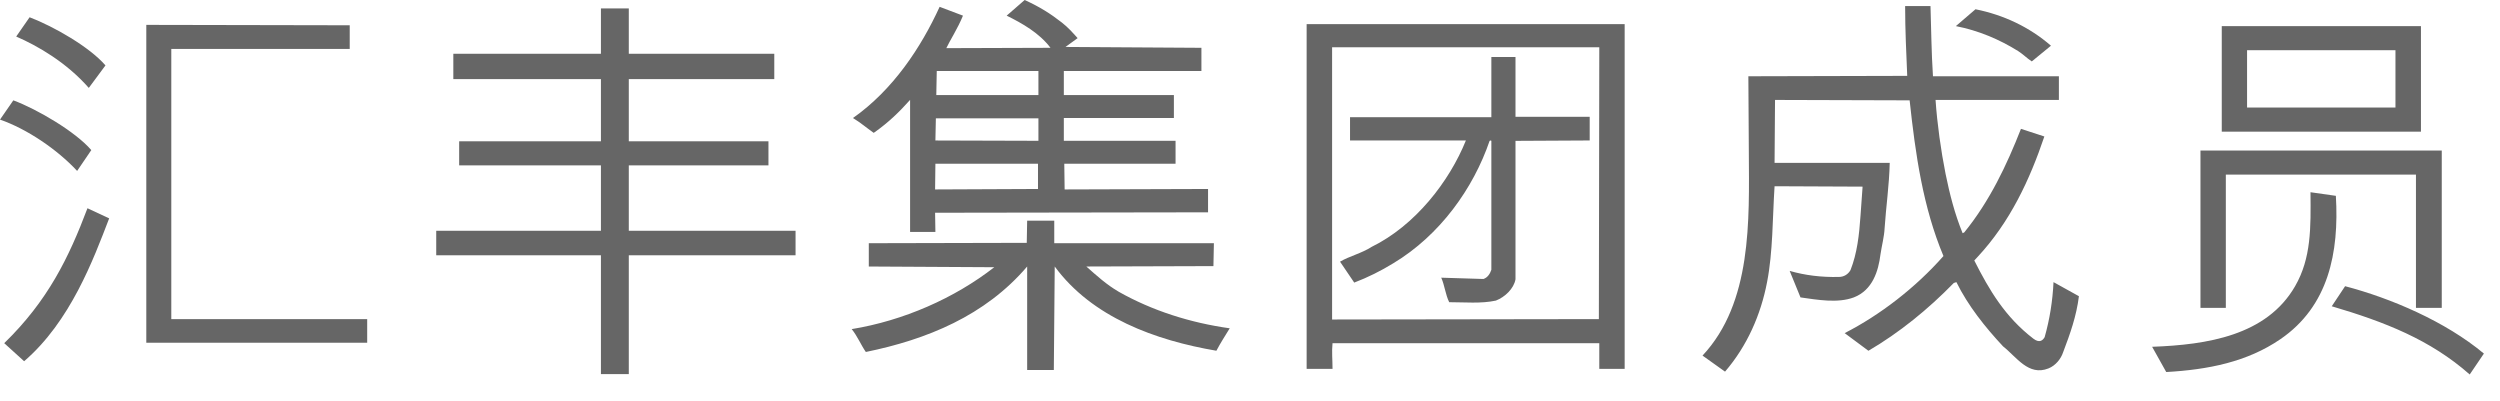
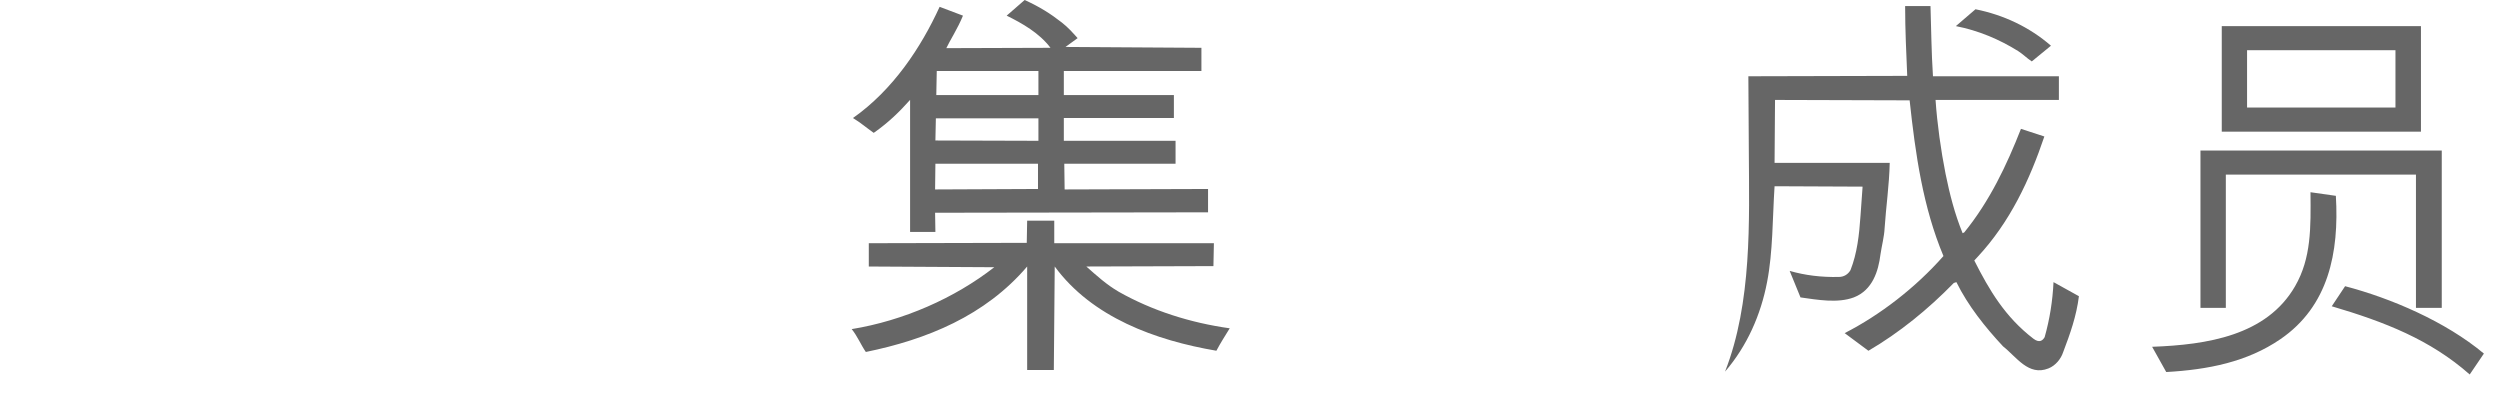
<svg xmlns="http://www.w3.org/2000/svg" width="81px" height="13px" viewBox="0 0 81 13" version="1.1">
  <title>img_hsbc_member_logo_white_sc (1)</title>
  <desc>Created with Sketch.</desc>
  <g id="Symbols" stroke="none" stroke-width="1" fill="none" fill-rule="evenodd">
    <g id="Simple-footer/Desktop-(old)-sc" transform="translate(-917, -26)">
      <g id="img_hsbc_member_logo_white_sc-(1)" transform="translate(917, 25)">
        <g id="Group-14" transform="translate(0, 1)" fill="#666666">
-           <path d="M4.74,11.105 L4.74,0.806 L11.331,0.819 L11.331,1.586 L5.55,1.586 L5.55,10.339 L11.897,10.339 L11.897,11.105 L4.74,11.105 Z M2.877,2.848 C2.147,2.016 1.214,1.483 0.525,1.184 L0.959,0.559 C1.743,0.858 2.901,1.521 3.417,2.119 L2.877,2.848 Z M0.137,11.119 C1.554,9.74 2.228,8.349 2.834,6.747 L3.537,7.075 C3.023,8.414 2.28,10.414 0.782,11.704 L0.137,11.119 Z M2.499,5.538 C1.85,4.837 0.864,4.174 0,3.875 L0.432,3.251 C1.203,3.537 2.445,4.265 2.958,4.863 L2.499,5.538 Z" id="Fill-1" />
-           <polygon id="Fill-3" points="14.134 7.477 19.47 7.477 19.47 5.358 14.877 5.358 14.877 4.578 19.47 4.578 19.47 2.563 14.688 2.563 14.688 1.742 19.47 1.742 19.47 0.273 20.373 0.273 20.373 1.742 25.087 1.742 25.087 2.563 20.373 2.563 20.373 4.578 24.898 4.578 24.898 5.358 20.373 5.358 20.373 7.477 25.776 7.477 25.776 8.271 20.373 8.271 20.373 12.121 19.47 12.121 19.47 8.271 14.134 8.271" />
          <path d="M33.645,2.301 L30.351,2.301 L30.336,3.081 L33.645,3.081 L33.645,2.301 Z M30.322,3.835 L30.307,4.552 L33.645,4.562 L33.645,3.835 L30.322,3.835 Z M30.307,5.306 L30.297,6.138 L33.631,6.123 L33.631,5.306 L30.307,5.306 Z M38.034,3.824 L34.468,3.824 L34.468,4.562 L38.088,4.562 L38.088,5.306 L34.483,5.306 L34.494,6.138 L39.141,6.123 L39.141,6.879 L30.297,6.893 L30.307,7.514 L29.487,7.514 L29.487,3.236 C29.148,3.614 28.809,3.954 28.309,4.305 C28.068,4.136 27.892,3.98 27.636,3.824 C28.93,2.914 29.836,1.549 30.444,0.221 L31.2,0.507 C31.039,0.91 30.768,1.326 30.661,1.56 L34.036,1.549 C33.672,1.068 33.117,0.754 32.616,0.507 L33.199,0 C33.684,0.221 34.036,0.442 34.401,0.728 C34.605,0.886 34.75,1.053 34.915,1.235 L34.522,1.521 L38.926,1.549 L38.926,2.301 L34.468,2.301 L34.468,3.081 L38.034,3.081 L38.034,3.824 Z M33.28,11.989 L33.28,8.635 C31.917,10.234 30.025,11 28.053,11.404 C27.892,11.172 27.784,10.897 27.595,10.663 C29.269,10.39 30.928,9.662 32.214,8.658 L28.149,8.635 L28.149,7.88 L33.267,7.868 L33.28,7.15 L34.158,7.15 L34.158,7.88 L39.33,7.88 L39.315,8.622 L35.197,8.635 C35.536,8.934 35.847,9.22 36.249,9.454 C37.332,10.065 38.559,10.457 39.843,10.637 C39.693,10.883 39.547,11.105 39.411,11.364 C37.438,11.027 35.386,10.285 34.173,8.635 L34.144,11.989 L33.28,11.989 Z" id="Fill-5" />
-           <path d="M49.102,3.784 L51.506,3.784 L51.506,4.551 L49.102,4.564 L49.102,9.05 C49.048,9.351 48.763,9.624 48.467,9.739 C47.995,9.843 47.441,9.791 46.954,9.791 C46.832,9.544 46.807,9.245 46.696,8.997 L48.062,9.039 C48.196,8.997 48.278,8.87 48.32,8.74 L48.32,4.564 C48.305,4.536 48.278,4.564 48.263,4.564 C47.738,6.099 46.658,7.62 45.143,8.53 C44.741,8.777 44.32,8.987 43.877,9.156 L43.417,8.478 C43.727,8.296 44.12,8.207 44.444,7.997 C45.848,7.307 46.954,5.891 47.495,4.551 L43.741,4.551 L43.741,3.798 L48.32,3.798 L48.32,1.847 L49.102,1.847 L49.102,3.784 Z M51.803,10.339 L51.817,1.532 L43.16,1.532 L43.16,10.352 L51.803,10.339 Z M51.817,11.951 L51.817,11.119 L43.174,11.119 C43.145,11.402 43.174,11.652 43.174,11.951 L42.335,11.951 L42.335,0.781 L52.639,0.781 L52.639,11.951 L51.817,11.951 Z" id="Fill-7" />
-           <path d="M65.83,1.99 C65.67,1.886 65.548,1.756 65.383,1.652 C64.777,1.275 64.102,0.989 63.37,0.846 L64.006,0.3 C64.912,0.482 65.748,0.872 66.451,1.481 L65.83,1.99 Z M66.237,4.422 C65.763,5.826 65.127,7.192 64.075,8.323 L63.967,8.44 C64.453,9.402 64.966,10.271 65.884,10.975 C66.073,11.117 66.18,11.04 66.247,10.923 C66.412,10.338 66.504,9.753 66.534,9.141 L67.357,9.597 C67.276,10.247 67.071,10.819 66.844,11.416 C66.775,11.625 66.601,11.846 66.369,11.937 C65.722,12.196 65.331,11.56 64.899,11.222 C64.317,10.598 63.765,9.907 63.387,9.141 L63.303,9.168 C62.469,10.024 61.537,10.78 60.537,11.365 L59.767,10.793 C60.915,10.206 62.061,9.323 62.968,8.296 C62.304,6.711 62.061,5.007 61.872,3.251 L57.511,3.238 L57.496,5.277 L61.227,5.277 C61.212,5.992 61.105,6.722 61.062,7.385 C61.048,7.673 60.969,7.959 60.927,8.244 C60.861,8.777 60.673,9.402 60.063,9.636 C59.538,9.831 58.89,9.714 58.336,9.636 L57.985,8.777 C58.485,8.921 59.011,8.986 59.578,8.973 C59.737,8.973 59.874,8.894 59.956,8.752 C60.172,8.206 60.238,7.608 60.28,6.996 L60.348,6.047 L57.496,6.034 C57.429,7.061 57.444,8.165 57.253,9.141 C57.051,10.195 56.608,11.209 55.891,12.041 L55.162,11.521 C56.769,9.805 56.674,7.138 56.662,4.929 L56.647,2.471 L61.794,2.458 C61.765,1.743 61.726,0.976 61.726,0.196 L62.548,0.196 C62.575,1.015 62.575,1.639 62.628,2.471 L66.708,2.471 L66.708,3.238 L62.712,3.238 C62.764,4.006 62.886,4.877 63.036,5.631 C63.171,6.293 63.333,6.931 63.589,7.556 L63.643,7.529 C64.467,6.515 65.02,5.345 65.479,4.175 L66.237,4.422 Z" id="Fill-9" />
+           <path d="M65.83,1.99 C65.67,1.886 65.548,1.756 65.383,1.652 C64.777,1.275 64.102,0.989 63.37,0.846 L64.006,0.3 C64.912,0.482 65.748,0.872 66.451,1.481 L65.83,1.99 Z M66.237,4.422 C65.763,5.826 65.127,7.192 64.075,8.323 L63.967,8.44 C64.453,9.402 64.966,10.271 65.884,10.975 C66.073,11.117 66.18,11.04 66.247,10.923 C66.412,10.338 66.504,9.753 66.534,9.141 L67.357,9.597 C67.276,10.247 67.071,10.819 66.844,11.416 C66.775,11.625 66.601,11.846 66.369,11.937 C65.722,12.196 65.331,11.56 64.899,11.222 C64.317,10.598 63.765,9.907 63.387,9.141 L63.303,9.168 C62.469,10.024 61.537,10.78 60.537,11.365 L59.767,10.793 C60.915,10.206 62.061,9.323 62.968,8.296 C62.304,6.711 62.061,5.007 61.872,3.251 L57.511,3.238 L57.496,5.277 L61.227,5.277 C61.212,5.992 61.105,6.722 61.062,7.385 C61.048,7.673 60.969,7.959 60.927,8.244 C60.861,8.777 60.673,9.402 60.063,9.636 C59.538,9.831 58.89,9.714 58.336,9.636 L57.985,8.777 C58.485,8.921 59.011,8.986 59.578,8.973 C59.737,8.973 59.874,8.894 59.956,8.752 C60.172,8.206 60.238,7.608 60.28,6.996 L60.348,6.047 L57.496,6.034 C57.429,7.061 57.444,8.165 57.253,9.141 C57.051,10.195 56.608,11.209 55.891,12.041 C56.769,9.805 56.674,7.138 56.662,4.929 L56.647,2.471 L61.794,2.458 C61.765,1.743 61.726,0.976 61.726,0.196 L62.548,0.196 C62.575,1.015 62.575,1.639 62.628,2.471 L66.708,2.471 L66.708,3.238 L62.712,3.238 C62.764,4.006 62.886,4.877 63.036,5.631 C63.171,6.293 63.333,6.931 63.589,7.556 L63.643,7.529 C64.467,6.515 65.02,5.345 65.479,4.175 L66.237,4.422 Z" id="Fill-9" />
          <path d="M80.019,12.133 C78.736,11.002 77.263,10.429 75.549,9.923 L75.981,9.273 C77.466,9.662 79.236,10.417 80.478,11.456 L80.019,12.133 Z M72.805,3.485 L77.613,3.485 L77.613,1.626 L72.805,1.626 L72.805,3.485 Z M71.985,4.265 L78.439,4.265 L78.439,0.846 L71.985,0.846 L71.985,4.265 Z M71.295,9.974 L71.295,4.878 L79.113,4.878 L79.113,9.974 L78.277,9.974 L78.277,5.658 L72.117,5.658 L72.117,9.974 L71.295,9.974 Z M69.729,11.236 C71.511,11.171 73.44,10.872 74.361,9.273 C74.887,8.362 74.871,7.374 74.86,6.228 L75.682,6.345 C75.792,8.191 75.441,9.923 73.887,10.988 C72.805,11.73 71.538,11.977 70.186,12.054 L69.729,11.236 Z" id="Fill-11" />
        </g>
-         <rect id="Rectangle-12" x="0" y="0" width="81" height="15" />
      </g>
    </g>
  </g>
</svg>